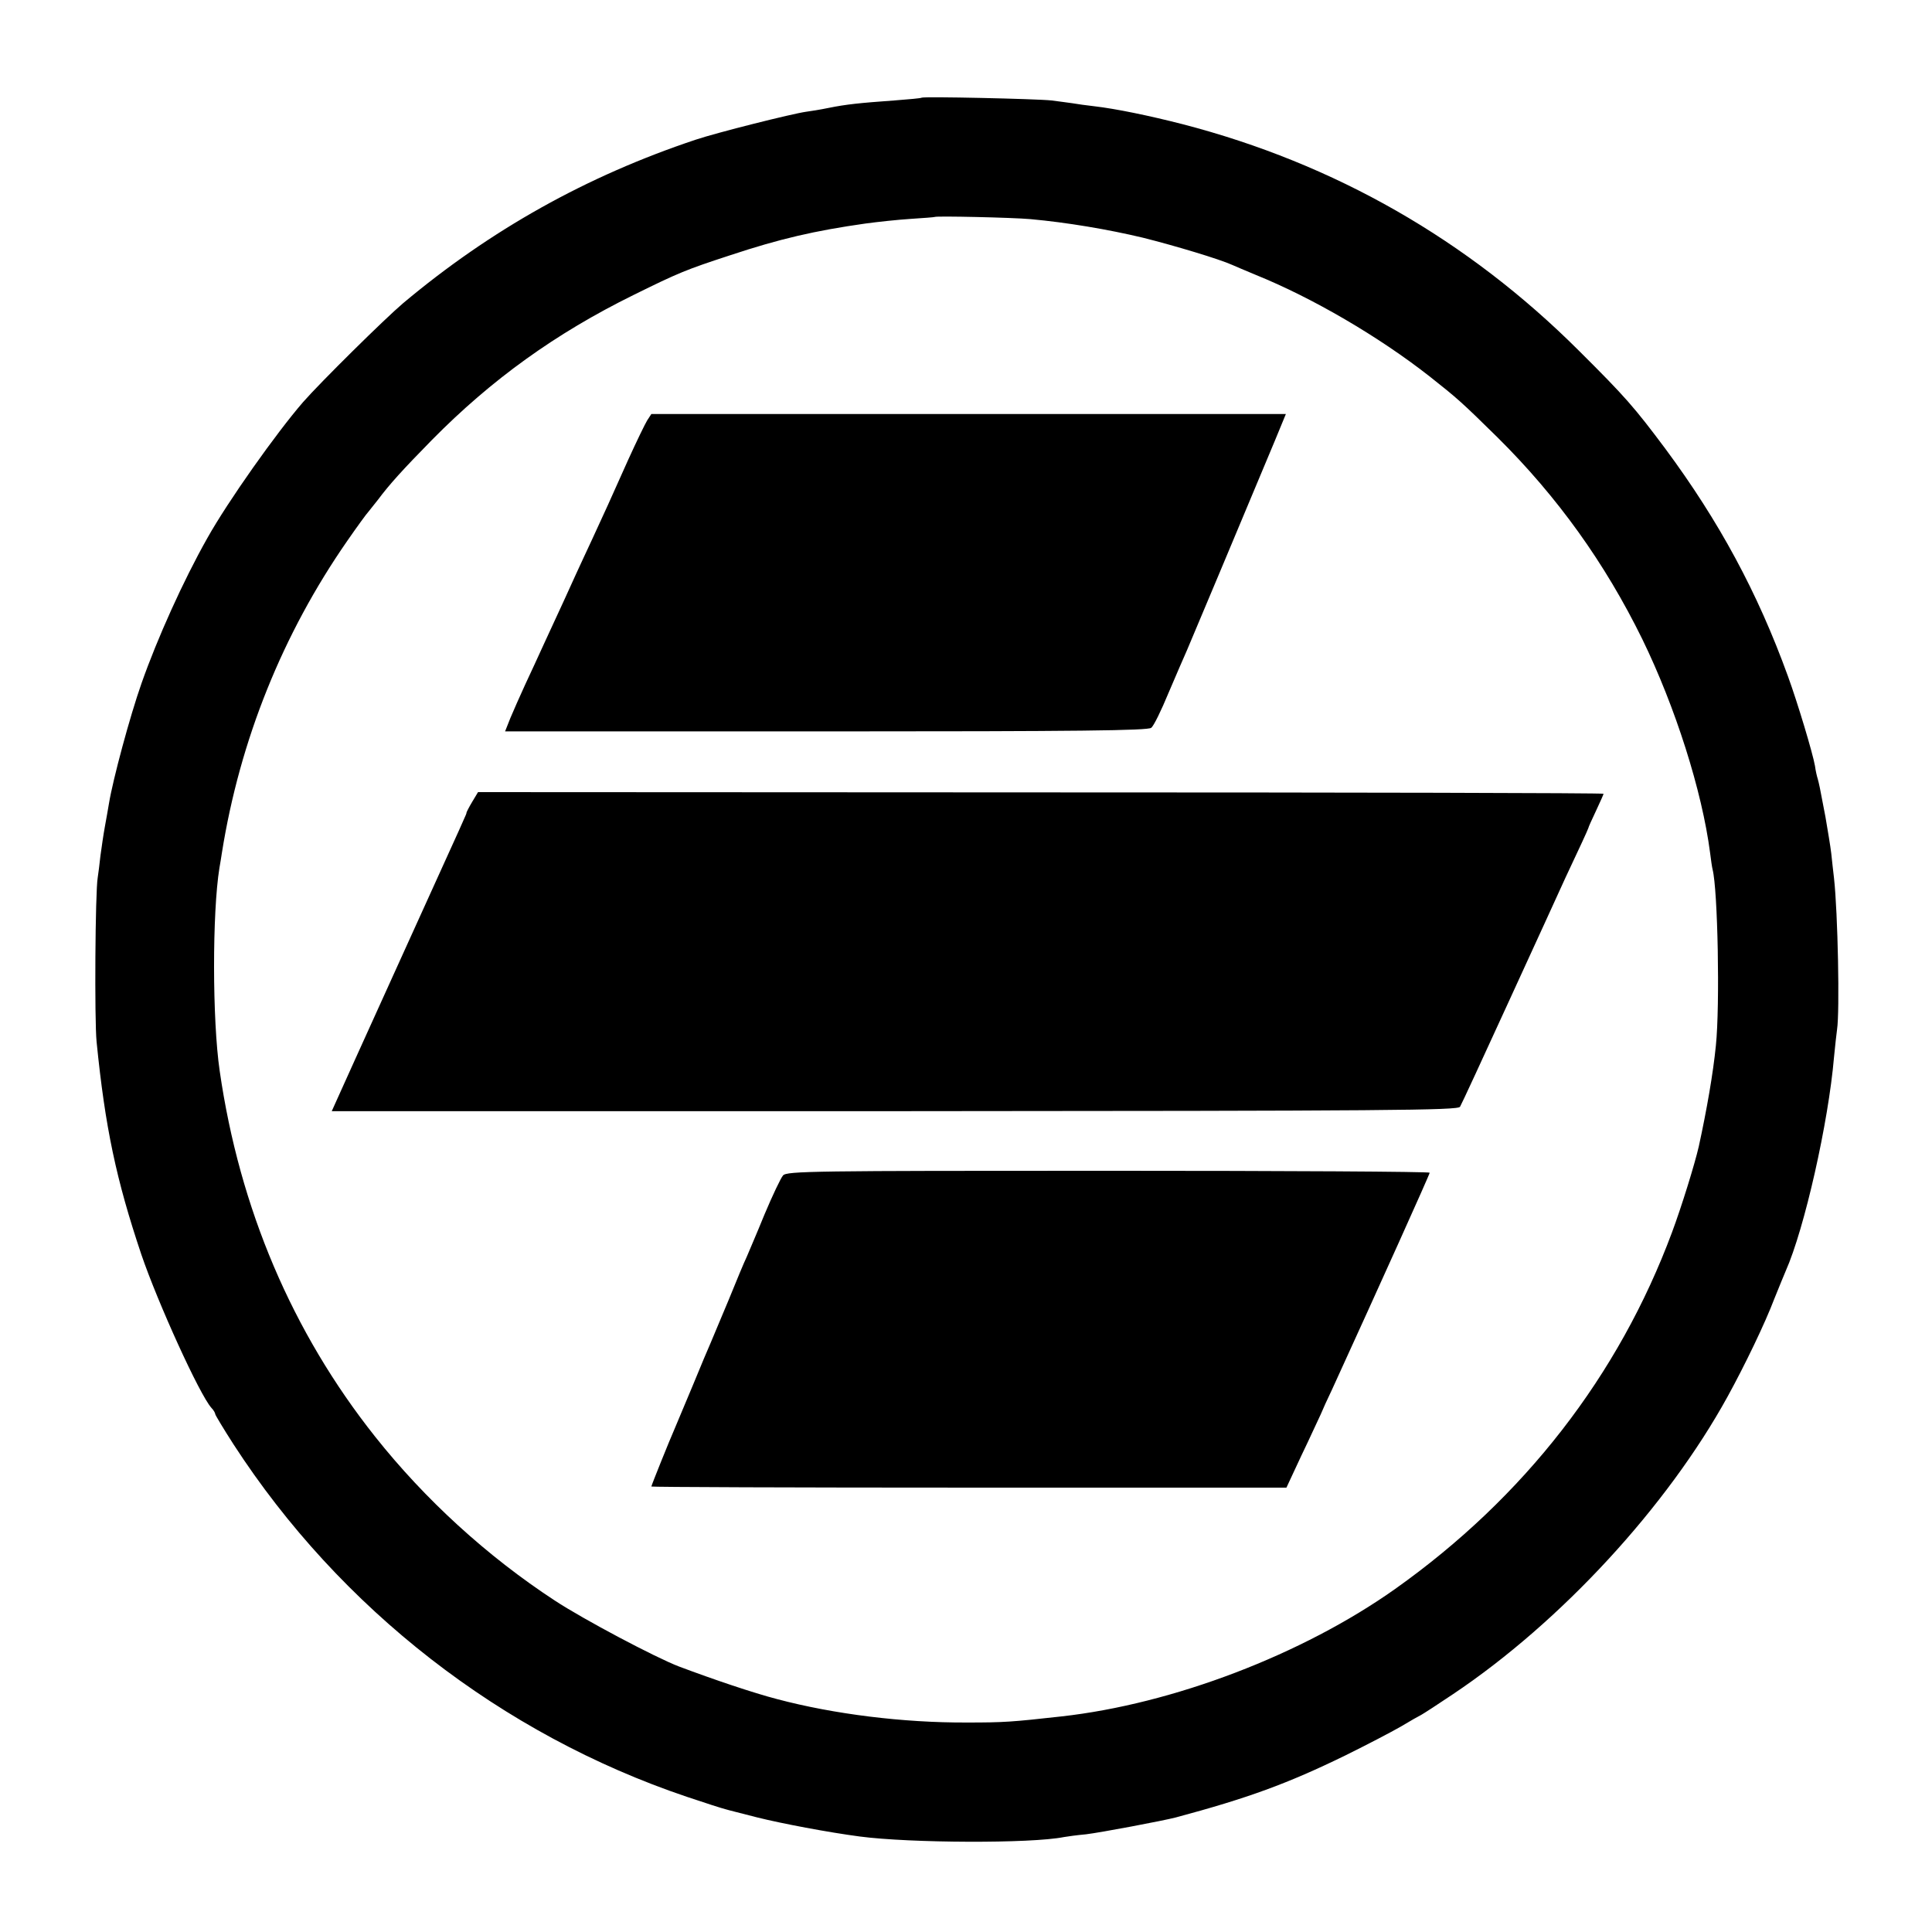
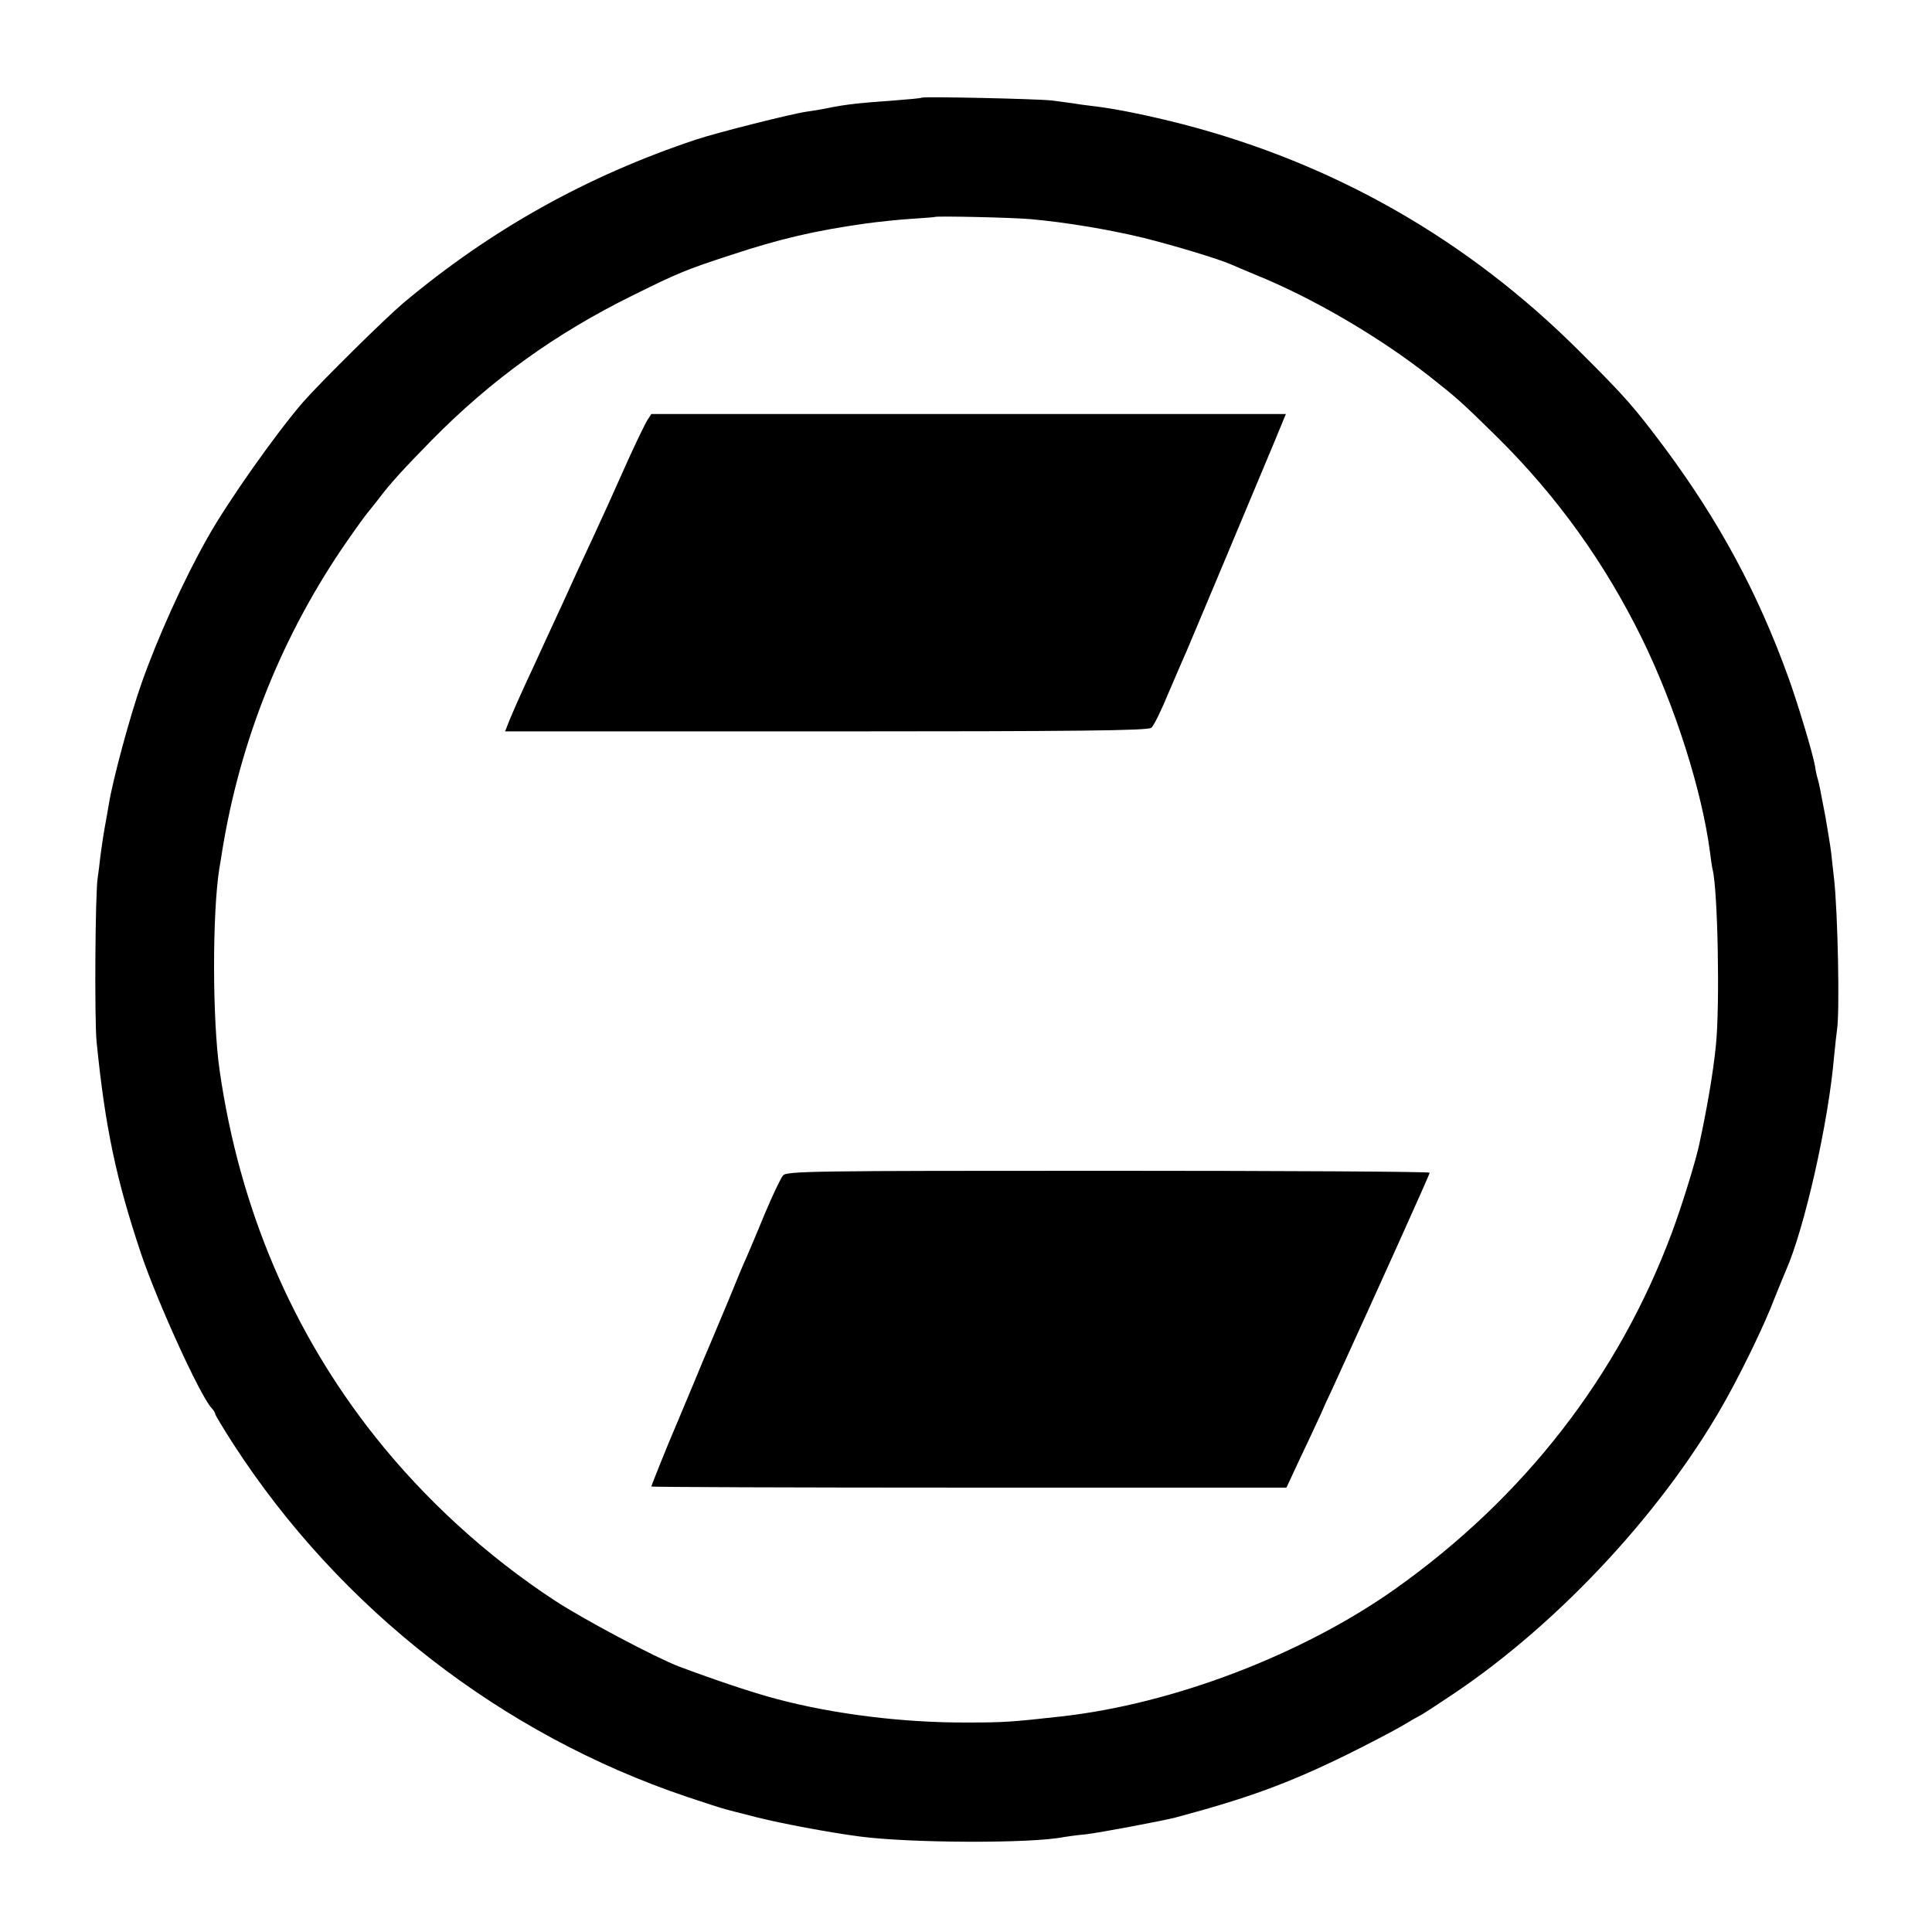
<svg xmlns="http://www.w3.org/2000/svg" version="1.0" width="700pt" height="700pt" viewBox="0 0 700 700" preserveAspectRatio="xMidYMid meet">
  <g transform="translate(0,700) scale(0.1,-0.1)" fill="#000000" stroke="none">
    <path d="M3339 6646 c-2 -2 -47 -6 -99 -10 -125 -9 -174 -14 -238 -27 -29 -6 -66 -12 -82 -14 -50 -7 -321 -75 -399 -101 -396 -132 -744 -327 -1061 -593 -67 -57 -297 -284 -362 -358 -97 -112 -272 -359 -347 -493 -87 -154 -181 -363 -238 -525 -43 -122 -104 -350 -118 -435 -3 -19 -10 -57 -15 -85 -5 -27 -12 -75 -16 -105 -3 -30 -8 -66 -10 -80 -9 -50 -12 -517 -4 -595 31 -310 71 -499 162 -770 60 -176 211 -508 254 -556 8 -8 14 -19 14 -23 0 -3 30 -53 66 -109 387 -597 972 -1051 1642 -1277 68 -23 131 -43 140 -45 9 -3 62 -16 116 -30 88 -22 257 -54 371 -69 182 -24 621 -26 740 -2 11 2 47 7 80 10 51 6 279 49 325 61 261 70 404 122 615 225 77 38 167 85 200 104 33 20 67 39 75 43 9 5 60 38 115 75 391 262 776 680 995 1079 61 111 135 264 169 354 18 44 36 89 41 100 68 153 155 539 175 775 4 41 9 86 11 100 10 64 3 421 -11 548 -3 23 -7 63 -10 90 -3 26 -13 85 -21 132 -22 117 -23 119 -28 138 -3 9 -8 31 -10 47 -8 46 -63 229 -98 325 -110 304 -250 562 -444 824 -113 151 -144 187 -314 356 -402 401 -884 677 -1435 820 -121 31 -242 56 -320 65 -27 3 -63 8 -80 11 -16 2 -50 7 -75 10 -56 6 -465 15 -471 10z m395 -440 c132 -12 280 -37 406 -67 116 -29 279 -78 325 -99 11 -5 49 -21 85 -36 205 -83 445 -223 630 -368 100 -79 116 -93 246 -221 217 -215 389 -455 524 -730 120 -246 217 -551 246 -775 3 -25 7 -52 9 -60 19 -73 27 -493 12 -638 -10 -101 -33 -233 -62 -366 -15 -65 -62 -217 -97 -311 -193 -519 -535 -960 -1003 -1292 -336 -238 -805 -417 -1210 -462 -180 -20 -207 -22 -342 -22 -230 -1 -481 30 -688 85 -85 22 -230 71 -355 118 -84 32 -345 170 -450 239 -246 161 -471 367 -651 594 -300 378 -491 826 -563 1325 -27 185 -27 574 -1 735 3 17 7 41 9 55 65 408 220 793 454 1130 36 52 71 100 77 106 5 6 21 26 35 44 41 55 89 108 195 216 216 219 448 386 730 525 164 81 191 92 350 144 181 60 307 89 490 115 44 6 118 14 165 17 47 3 86 6 87 7 5 4 281 -2 347 -8z" />
    <path d="M2345 5477 c-8 -13 -39 -77 -69 -143 -64 -144 -89 -198 -131 -289 -18 -38 -44 -95 -58 -125 -24 -53 -53 -117 -118 -257 -17 -38 -47 -102 -66 -143 -19 -41 -43 -96 -54 -122 l-19 -48 1163 0 c916 0 1166 3 1178 13 9 6 37 64 63 127 27 63 57 133 67 155 15 35 194 461 318 758 l40 97 -1149 0 -1150 0 -15 -23z" />
-     <path d="M1711 4095 c-12 -20 -21 -38 -21 -40 0 -5 12 22 -250 -555 -111 -245 -210 -463 -220 -486 l-18 -40 2040 0 c1801 1 2040 3 2048 16 5 8 84 179 176 380 92 201 185 403 206 450 50 106 81 173 83 180 0 3 13 31 28 63 15 32 27 59 27 61 0 3 -918 5 -2039 5 l-2039 1 -21 -35z" />
    <path d="M2837 2741 c-8 -9 -38 -72 -67 -141 -28 -69 -58 -138 -65 -155 -8 -16 -37 -86 -65 -155 -29 -69 -58 -138 -65 -155 -7 -16 -37 -86 -65 -155 -29 -69 -58 -138 -65 -155 -19 -43 -85 -207 -85 -211 0 -2 518 -4 1151 -4 l1150 0 55 118 c31 64 61 131 69 147 7 17 25 57 41 90 172 376 354 780 354 786 0 4 -524 7 -1164 7 -1069 0 -1166 -1 -1179 -17z" />
  </g>
</svg>